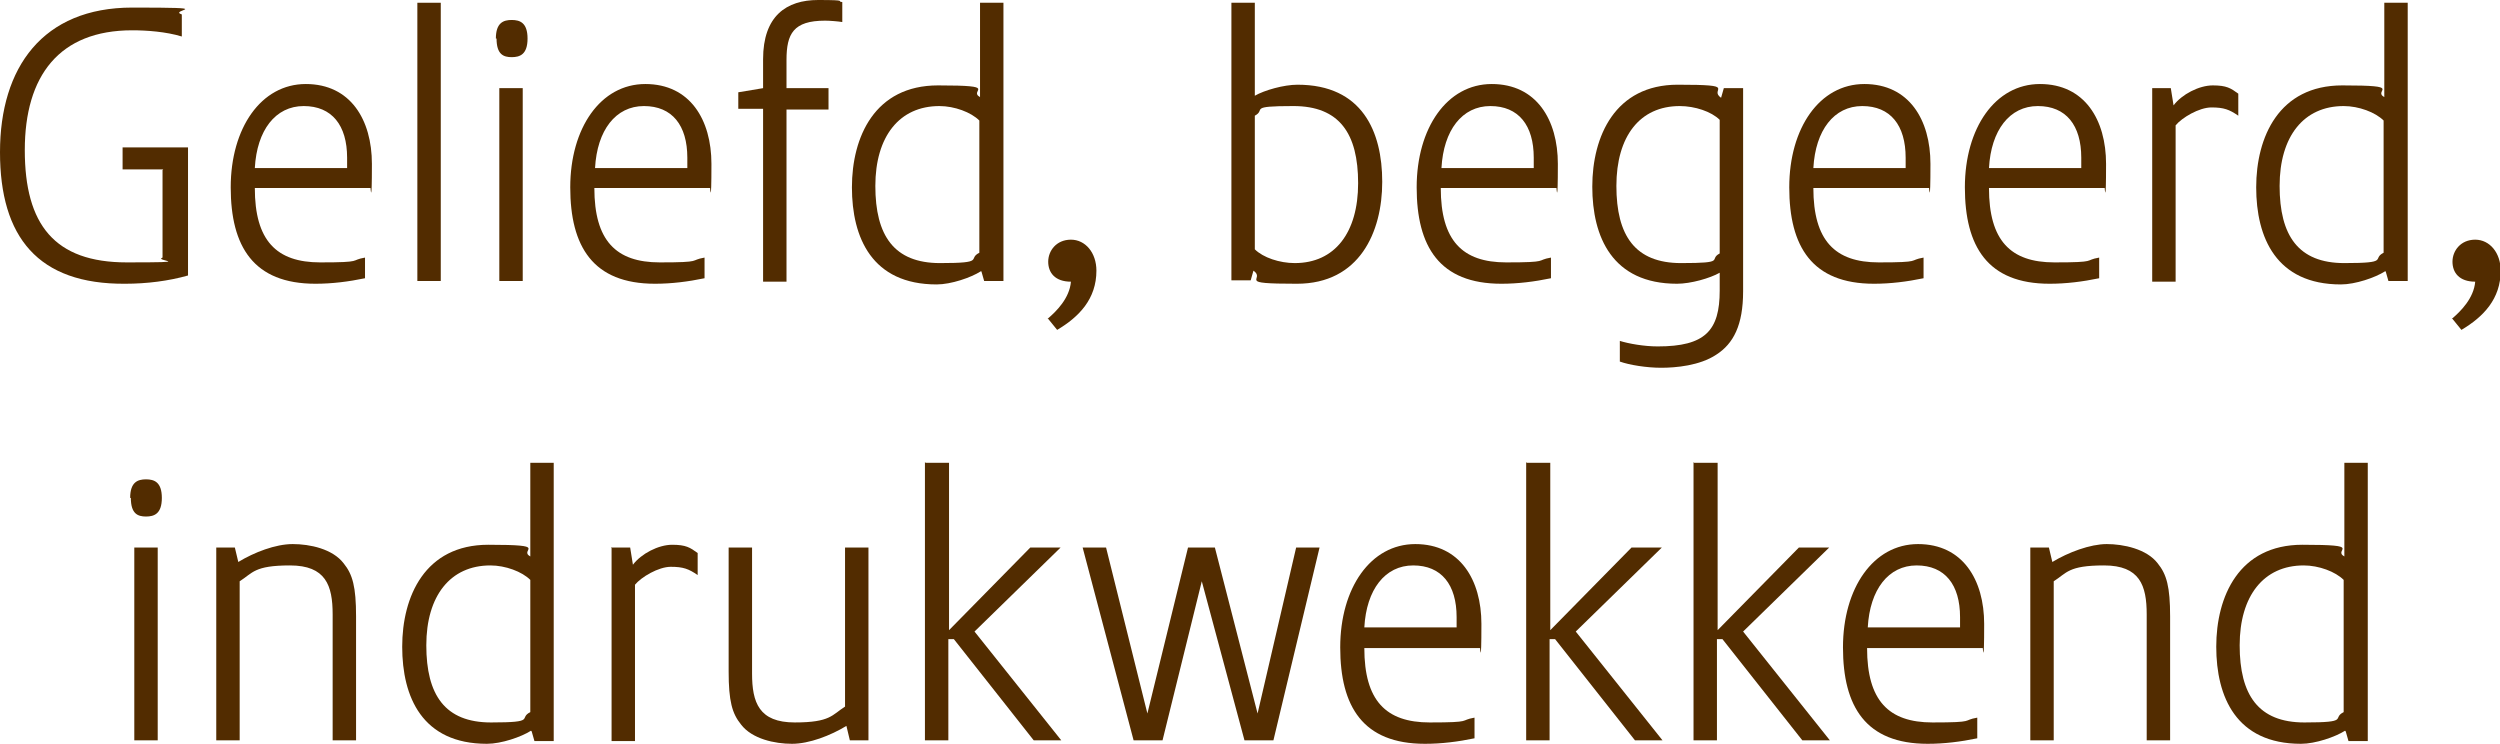
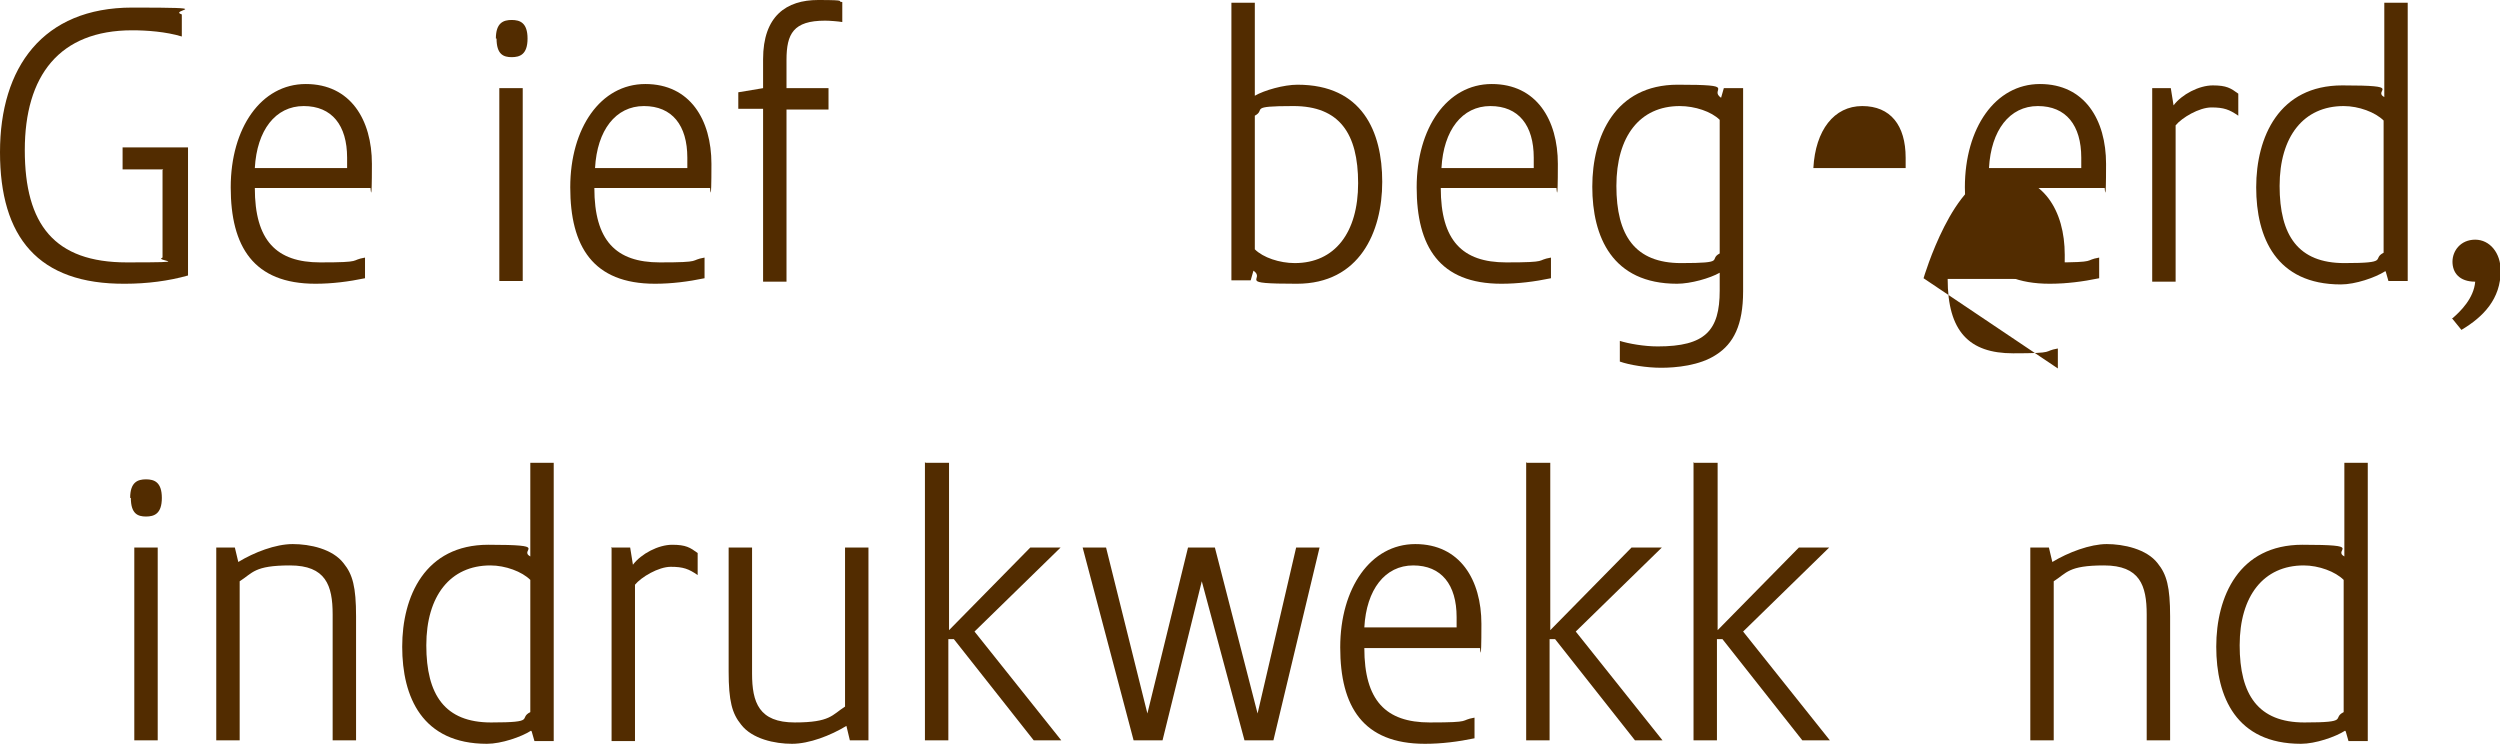
<svg xmlns="http://www.w3.org/2000/svg" id="Ebene_1" version="1.1" viewBox="0 0 363 108">
  <defs>
    <style>
      .st0 {
        fill: #522c00;
      }
    </style>
  </defs>
  <path class="st0" d="M23.7,24.6h-5.9v-3.2h9.5v18.6c-2.8.8-6,1.2-9.1,1.2C5.5,41.3,0,34.4,0,22.1S6.2,1.1,19.2,1.1s5.1.3,7.2,1v3.2c-2.3-.7-5.1-.9-7.2-.9-10.6,0-15.6,6.6-15.6,17.4s4.3,16.3,14.8,16.3,3.8-.2,5.2-.7v-12.7Z" />
  <path class="st0" d="M53,40.4c-2.4.5-4.8.8-7.2.8-9,0-12.3-5.4-12.3-14s4.4-15,10.9-15,9.6,5.2,9.6,11.6-.2,3.5-.2,3.5h-16.8c0,7.6,3.1,10.8,9.5,10.8s4.2-.3,6.5-.7v2.9ZM50.4,24.4c0-.4,0-1.1,0-1.5,0-4.7-2.2-7.5-6.3-7.5s-6.8,3.5-7.1,9h13.3Z" />
-   <path class="st0" d="M60.6.4h3.4v40.4h-3.4V.4Z" />
  <path class="st0" d="M72,5.6c0-2.3,1.1-2.7,2.3-2.7s2.3.4,2.3,2.7-1.1,2.7-2.3,2.7-2.2-.4-2.2-2.7ZM72.5,12.8h3.4v28h-3.4V12.8Z" />
  <path class="st0" d="M102.3,40.4c-2.4.5-4.8.8-7.2.8-9,0-12.3-5.4-12.3-14s4.4-15,10.9-15,9.6,5.2,9.6,11.6-.2,3.5-.2,3.5h-16.8c0,7.6,3.1,10.8,9.5,10.8s4.2-.3,6.5-.7v2.9ZM99.8,24.4c0-.4,0-1.1,0-1.5,0-4.7-2.2-7.5-6.3-7.5s-6.8,3.5-7.1,9h13.3Z" />
  <path class="st0" d="M110.8,15.8h-3.6v-2.4l3.6-.6v-4.2c0-6.3,3.4-8.6,8-8.6s2.5.2,3.5.3v2.9c-.6-.1-1.8-.2-2.5-.2-4.6,0-5.6,1.9-5.6,5.7v4.1h6.1v3.1h-6.1v25h-3.4V15.8Z" />
-   <path class="st0" d="M142.4,39.4c-1.4.9-4.3,1.9-6.4,1.9-9.4,0-12.3-6.8-12.3-14.1s3.3-14.8,12.5-14.8,4.3.7,6.1,1.7V.4h3.4v40.4h-2.8l-.4-1.4ZM142.2,17.5c-1.2-1.2-3.6-2.1-5.8-2.1-5.8,0-9.3,4.4-9.3,11.6s2.7,11.2,9.4,11.2,3.9-.6,5.7-1.5v-19.2Z" />
-   <path class="st0" d="M152.1,46.3c1.3-1.1,3.2-3,3.4-5.4-2.3,0-3.3-1.3-3.3-2.9s1.2-3.2,3.3-3.2,3.7,1.9,3.7,4.5c0,4.1-2.5,6.7-5.7,8.6l-1.3-1.6Z" />
  <path class="st0" d="M178.8.4h3.4v13.5c1.4-.8,4.2-1.6,6.2-1.6,9.4,0,12.3,6.8,12.3,14.1s-3.3,14.8-12.4,14.8-4.4-.6-6.3-1.9l-.4,1.4h-2.8V.4ZM182.2,36.2c1.2,1.2,3.6,2,5.8,2,5.8,0,9.2-4.4,9.2-11.6s-2.7-11.2-9.4-11.2-3.9.5-5.6,1.4v19.4Z" />
  <path class="st0" d="M225.2,40.4c-2.4.5-4.8.8-7.2.8-9,0-12.3-5.4-12.3-14s4.4-15,10.9-15,9.6,5.2,9.6,11.6-.2,3.5-.2,3.5h-16.8c0,7.6,3.1,10.8,9.5,10.8s4.2-.3,6.5-.7v2.9ZM222.7,24.4c0-.4,0-1.1,0-1.5,0-4.7-2.2-7.5-6.3-7.5s-6.8,3.5-7.1,9h13.3Z" />
  <path class="st0" d="M235.2,49.5c1.3.4,3.5.8,5.5.8,6.9,0,9-2.3,9-8.1v-2.6c-1.4.8-4.2,1.6-6.2,1.6-9.4,0-12.3-6.8-12.3-14.1s3.3-14.8,12.4-14.8,4.4.6,6.3,1.9l.4-1.4h2.8v29.5c0,4.9-1.4,7.6-3.9,9.2-2.4,1.6-5.9,1.9-8,1.9s-4.6-.4-6-.9v-2.9ZM249.7,17.4c-1.2-1.2-3.6-2-5.8-2-5.8,0-9.2,4.4-9.2,11.6s2.7,11.2,9.4,11.2,3.9-.5,5.6-1.4v-19.4Z" />
-   <path class="st0" d="M279.3,40.4c-2.4.5-4.8.8-7.2.8-9,0-12.3-5.4-12.3-14s4.4-15,10.9-15,9.6,5.2,9.6,11.6-.2,3.5-.2,3.5h-16.8c0,7.6,3.1,10.8,9.5,10.8s4.2-.3,6.5-.7v2.9ZM276.7,24.4c0-.4,0-1.1,0-1.5,0-4.7-2.2-7.5-6.3-7.5s-6.8,3.5-7.1,9h13.3Z" />
+   <path class="st0" d="M279.3,40.4s4.4-15,10.9-15,9.6,5.2,9.6,11.6-.2,3.5-.2,3.5h-16.8c0,7.6,3.1,10.8,9.5,10.8s4.2-.3,6.5-.7v2.9ZM276.7,24.4c0-.4,0-1.1,0-1.5,0-4.7-2.2-7.5-6.3-7.5s-6.8,3.5-7.1,9h13.3Z" />
  <path class="st0" d="M304.8,40.4c-2.4.5-4.8.8-7.2.8-9,0-12.3-5.4-12.3-14s4.4-15,10.9-15,9.6,5.2,9.6,11.6-.2,3.5-.2,3.5h-16.8c0,7.6,3.1,10.8,9.5,10.8s4.2-.3,6.5-.7v2.9ZM302.2,24.4c0-.4,0-1.1,0-1.5,0-4.7-2.2-7.5-6.3-7.5s-6.8,3.5-7.1,9h13.3Z" />
  <path class="st0" d="M312.4,12.8h2.8l.4,2.5c1.2-1.6,3.7-2.9,5.7-2.9s2.6.4,3.7,1.2v3.2c-1.3-.9-2.1-1.2-3.9-1.2s-4.3,1.5-5.2,2.6v22.7h-3.4V12.8Z" />
  <path class="st0" d="M346.3,39.4c-1.4.9-4.3,1.9-6.4,1.9-9.4,0-12.3-6.8-12.3-14.1s3.3-14.8,12.5-14.8,4.3.7,6.1,1.7V.4h3.4v40.4h-2.8l-.4-1.4ZM346.1,17.5c-1.2-1.2-3.6-2.1-5.8-2.1-5.8,0-9.3,4.4-9.3,11.6s2.7,11.2,9.4,11.2,3.9-.6,5.7-1.5v-19.2Z" />
  <path class="st0" d="M356,46.3c1.3-1.1,3.2-3,3.4-5.4-2.3,0-3.3-1.3-3.3-2.9s1.2-3.2,3.3-3.2,3.7,1.9,3.7,4.5c0,4.1-2.5,6.7-5.7,8.6l-1.3-1.6Z" />
  <path class="st0" d="M18.9,72.3c0-2.3,1.1-2.7,2.3-2.7s2.3.4,2.3,2.7-1.1,2.7-2.3,2.7-2.2-.4-2.2-2.7ZM19.5,79.5h3.4v28h-3.4v-28Z" />
  <path class="st0" d="M31.4,79.5h2.7l.5,2.1c2.3-1.4,5.4-2.6,7.9-2.6s5.8.7,7.4,2.8c1.3,1.6,1.8,3.4,1.8,7.7v18h-3.4v-18.3c0-4.2-1-7.1-6.2-7.1s-5.4,1.1-7.3,2.3v23.1h-3.4v-28Z" />
  <path class="st0" d="M77.1,106.1c-1.4.9-4.3,1.9-6.4,1.9-9.4,0-12.3-6.8-12.3-14.1s3.3-14.8,12.5-14.8,4.3.7,6.1,1.7v-13.6h3.4v40.4h-2.8l-.4-1.4ZM77,84.2c-1.2-1.2-3.6-2.1-5.8-2.1-5.8,0-9.3,4.4-9.3,11.6s2.7,11.2,9.4,11.2,3.9-.6,5.7-1.5v-19.2Z" />
  <path class="st0" d="M88.7,79.5h2.8l.4,2.5c1.2-1.6,3.7-2.9,5.7-2.9s2.6.4,3.7,1.2v3.2c-1.3-.9-2.1-1.2-3.9-1.2s-4.3,1.5-5.2,2.6v22.7h-3.4v-28Z" />
  <path class="st0" d="M105.8,79.5h3.4v18.3c0,4.2,1,7.1,6.2,7.1s5.4-1.1,7.3-2.3v-23.1h3.4v28h-2.7l-.5-2.1c-2.3,1.4-5.4,2.6-7.9,2.6s-5.8-.7-7.4-2.8c-1.3-1.6-1.8-3.4-1.8-7.7v-18Z" />
  <path class="st0" d="M134.4,67.2h3.4v24.3l11.8-12h4.4l-12.5,12.2,12.6,15.8h-4l-11.6-14.7h-.8v14.7h-3.4v-40.4Z" />
  <path class="st0" d="M157.1,79.5h3.5l6,24.1,5.9-24.1h3.9l6.2,24.1,5.6-24.1h3.4l-6.7,28h-4.2l-6.2-23.1-5.7,23.1h-4.2l-7.4-28Z" />
  <path class="st0" d="M214.1,107.2c-2.4.5-4.8.8-7.2.8-9,0-12.3-5.4-12.3-14s4.4-15,10.9-15,9.6,5.2,9.6,11.6-.2,3.5-.2,3.5h-16.8c0,7.6,3.1,10.8,9.5,10.8s4.2-.3,6.5-.7v2.9ZM211.5,91.1c0-.4,0-1.1,0-1.5,0-4.7-2.2-7.5-6.3-7.5s-6.8,3.5-7.1,9h13.3Z" />
  <path class="st0" d="M221.7,67.2h3.4v24.3l11.8-12h4.4l-12.5,12.2,12.6,15.8h-4l-11.6-14.7h-.8v14.7h-3.4v-40.4Z" />
  <path class="st0" d="M246,67.2h3.4v24.3l11.8-12h4.4l-12.5,12.2,12.6,15.8h-4l-11.6-14.7h-.8v14.7h-3.4v-40.4Z" />
-   <path class="st0" d="M287.1,107.2c-2.4.5-4.8.8-7.2.8-9,0-12.3-5.4-12.3-14s4.4-15,10.9-15,9.6,5.2,9.6,11.6-.2,3.5-.2,3.5h-16.8c0,7.6,3.1,10.8,9.5,10.8s4.2-.3,6.5-.7v2.9ZM284.6,91.1c0-.4,0-1.1,0-1.5,0-4.7-2.2-7.5-6.3-7.5s-6.8,3.5-7.1,9h13.3Z" />
  <path class="st0" d="M294.8,79.5h2.7l.5,2.1c2.3-1.4,5.5-2.6,7.9-2.6s5.8.7,7.4,2.8c1.3,1.6,1.8,3.4,1.8,7.7v18h-3.4v-18.3c0-4.2-1-7.1-6.2-7.1s-5.4,1.1-7.3,2.3v23.1h-3.4v-28Z" />
  <path class="st0" d="M340.5,106.1c-1.4.9-4.3,1.9-6.4,1.9-9.4,0-12.3-6.8-12.3-14.1s3.3-14.8,12.5-14.8,4.3.7,6.1,1.7v-13.6h3.4v40.4h-2.8l-.4-1.4ZM340.3,84.2c-1.2-1.2-3.6-2.1-5.8-2.1-5.8,0-9.3,4.4-9.3,11.6s2.7,11.2,9.4,11.2,3.9-.6,5.7-1.5v-19.2Z" />
</svg>